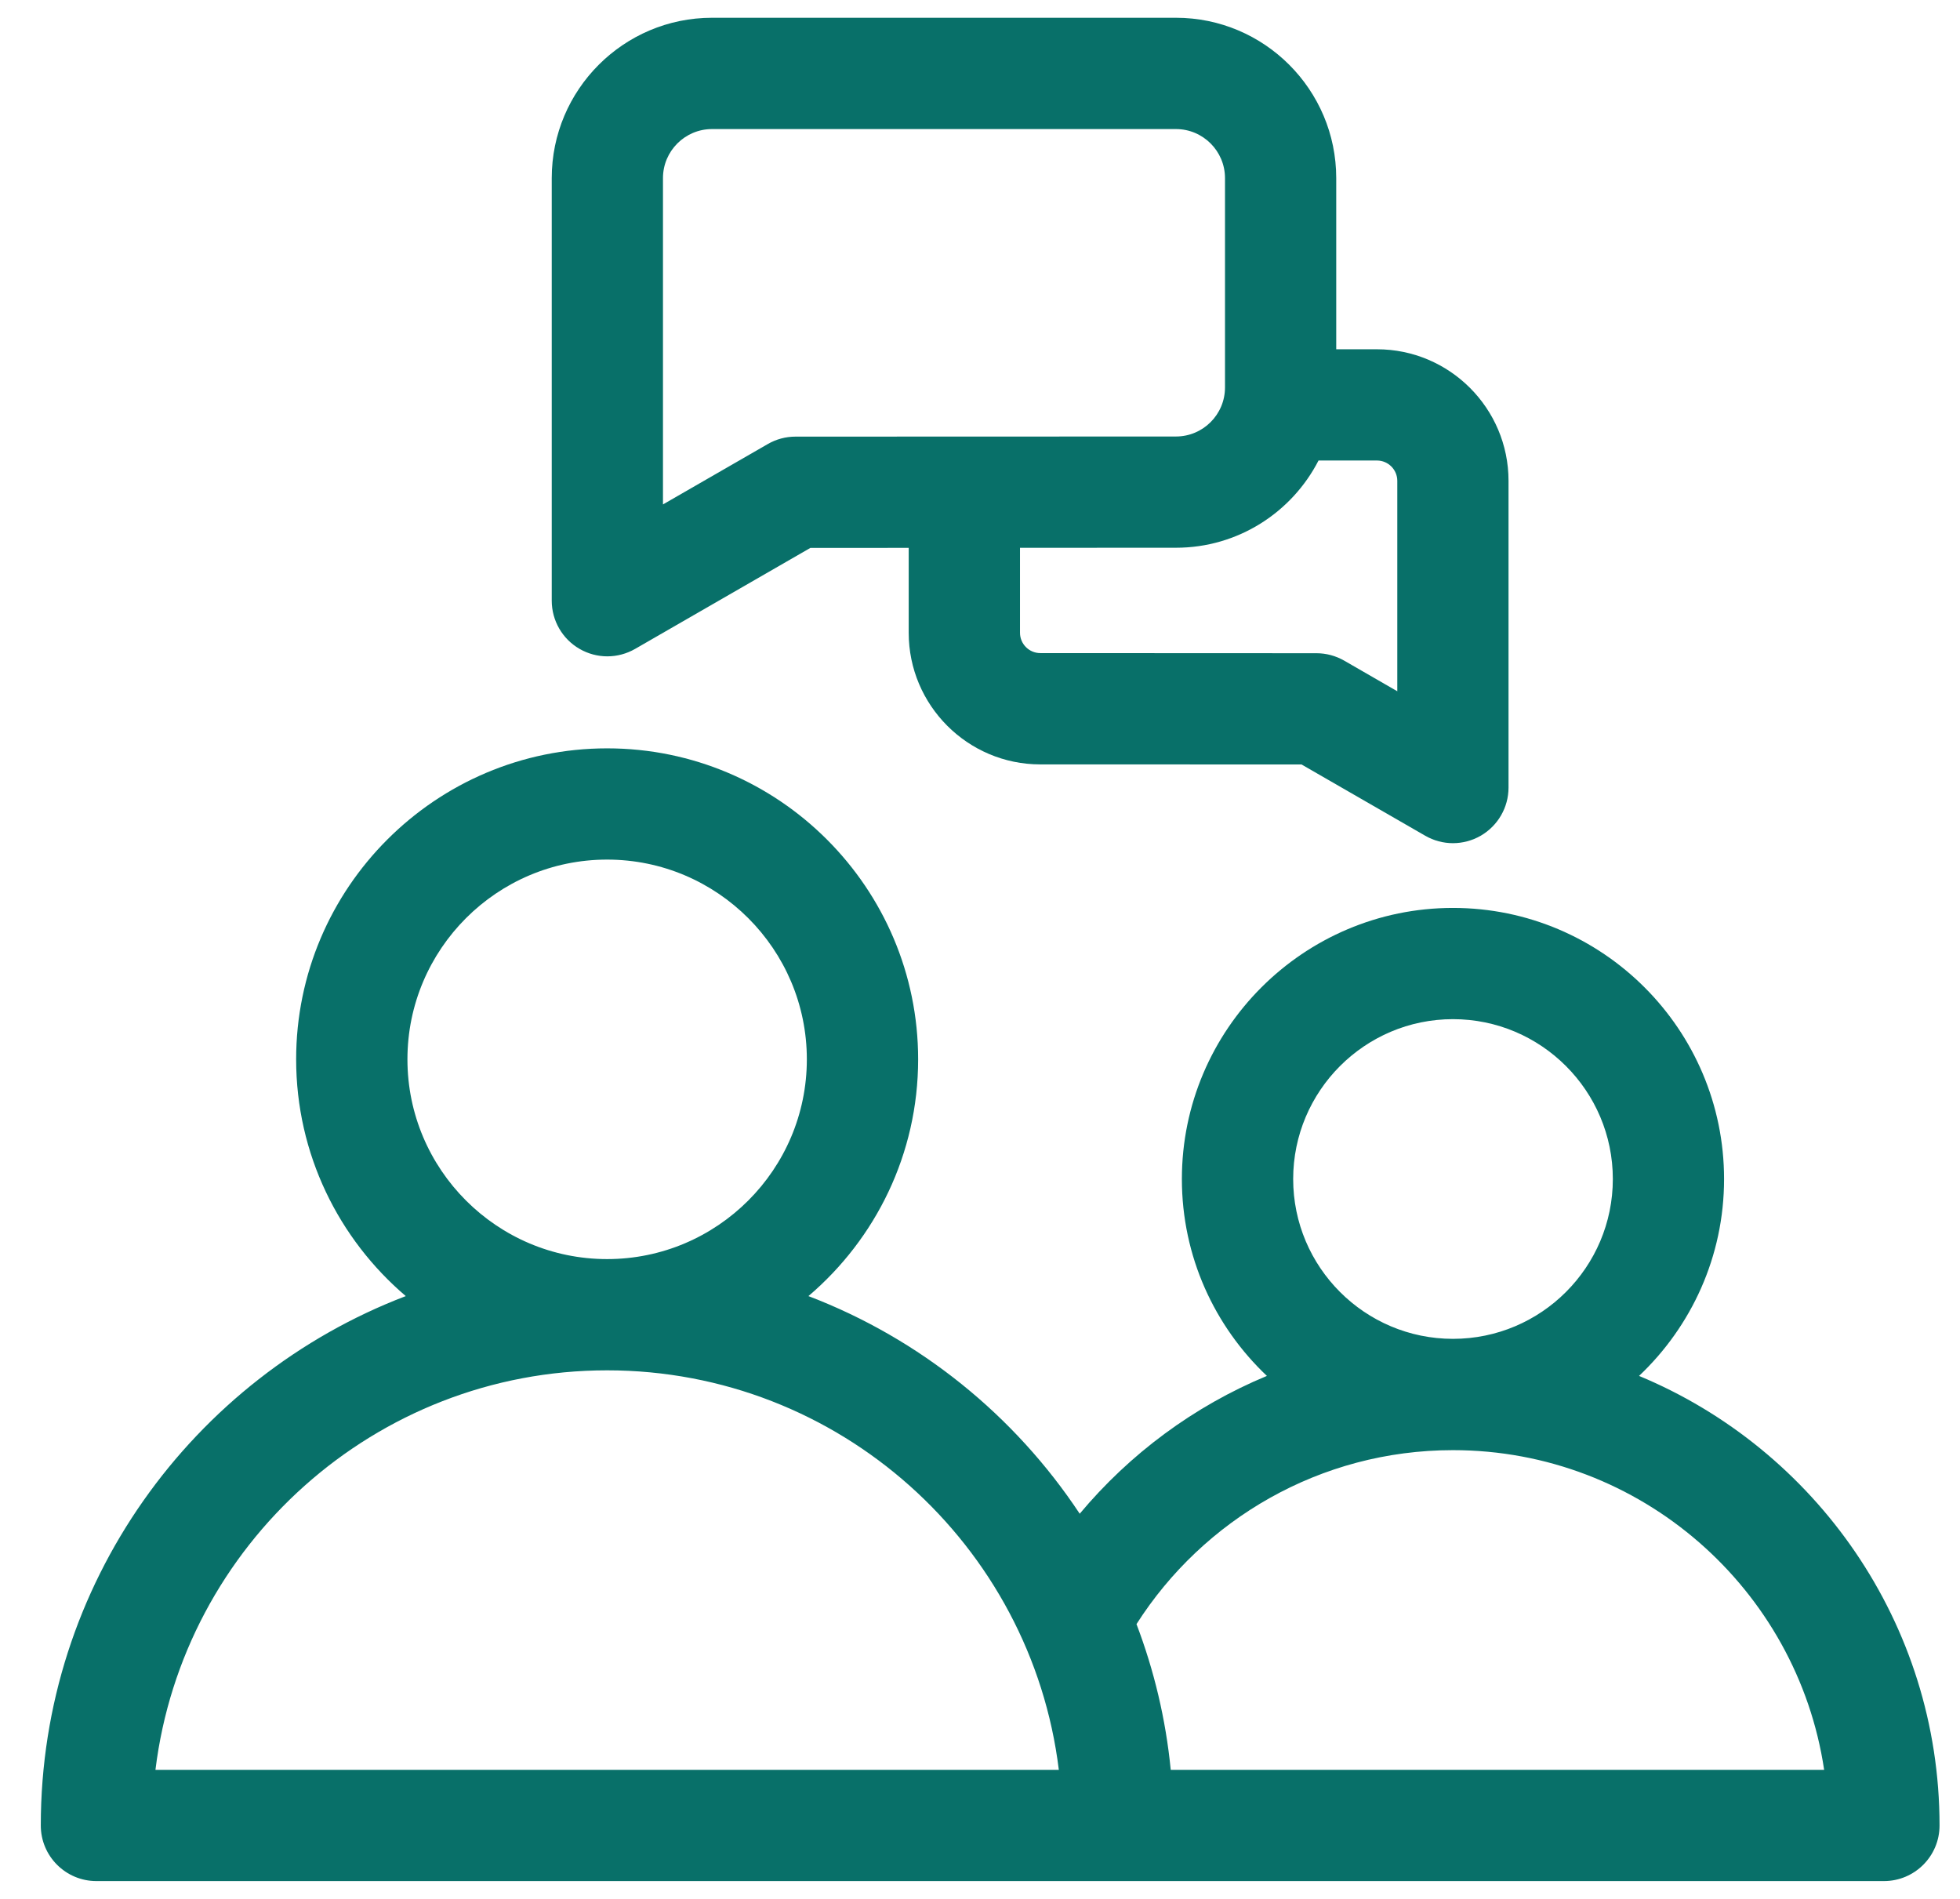
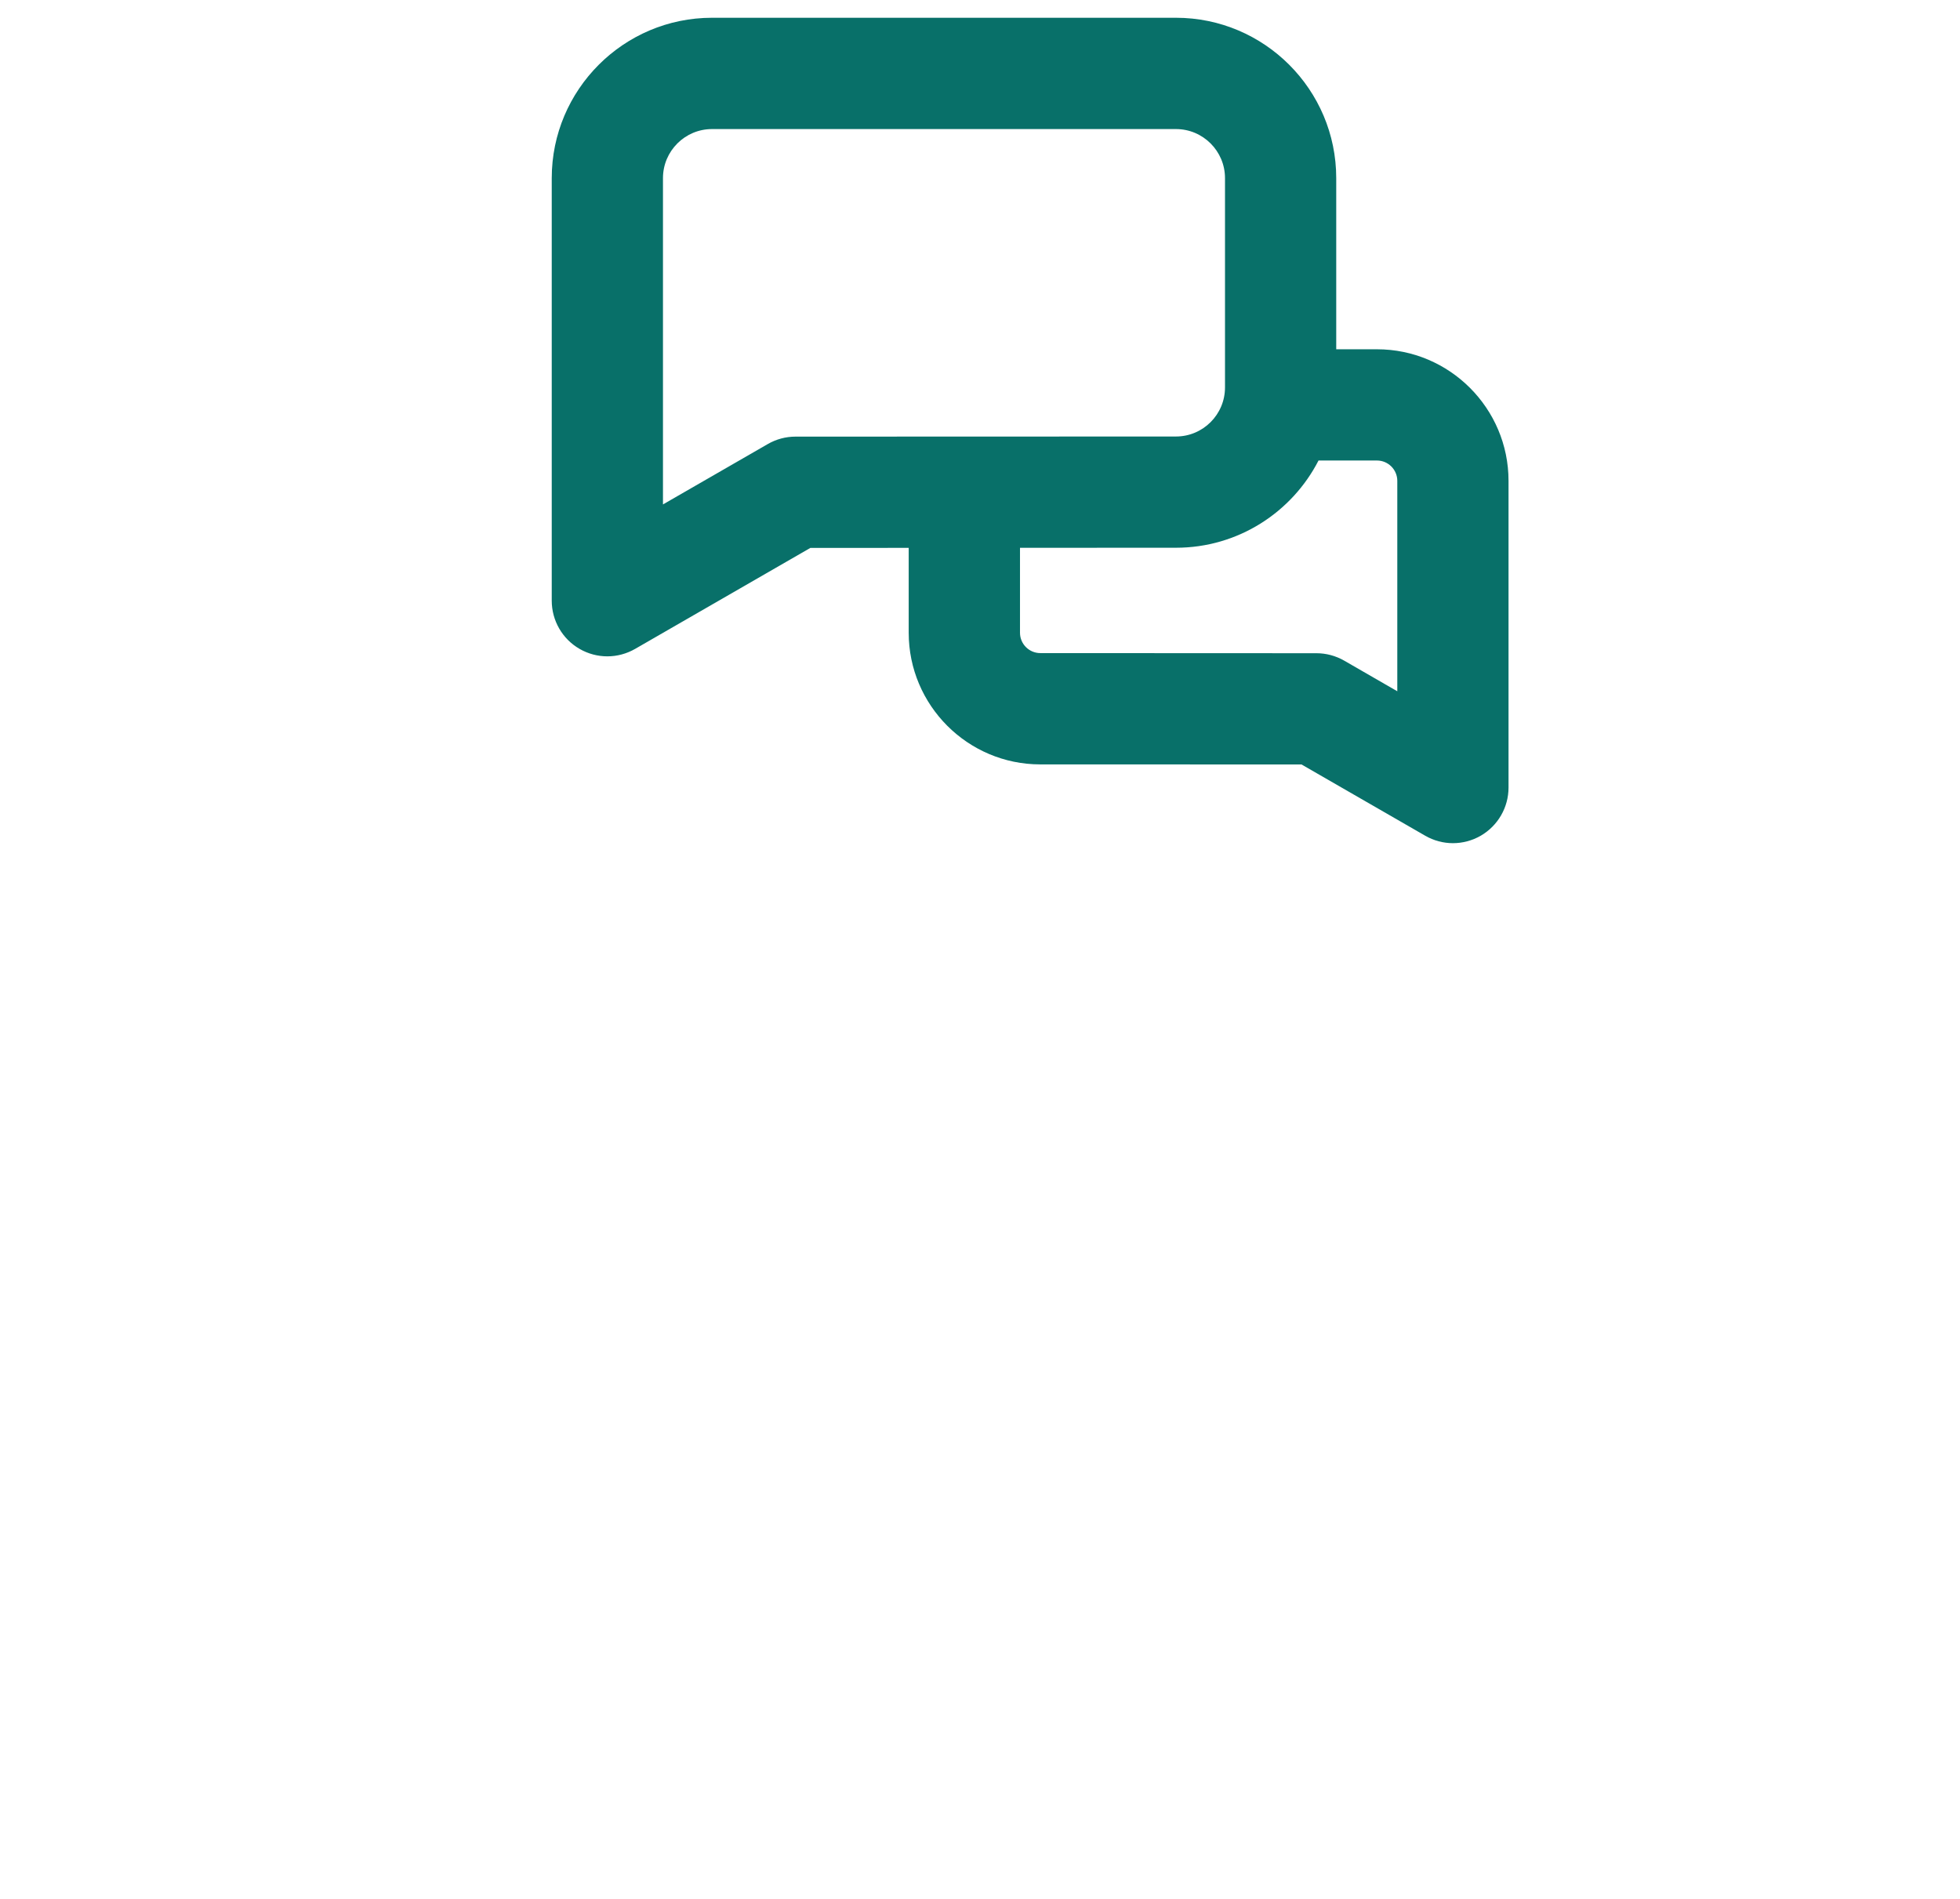
<svg xmlns="http://www.w3.org/2000/svg" width="32" height="31" viewBox="0 0 32 31" fill="none">
  <g clip-path="url(#clip0_1629_16429)">
-     <path d="M26.76 22.462C27.614 21.654 28.148 20.513 28.148 19.248C28.148 16.807 26.163 14.822 23.722 14.822C21.282 14.822 19.296 16.807 19.296 19.248C19.296 20.513 19.83 21.654 20.684 22.462C19.491 22.957 18.445 23.735 17.628 24.712C16.567 23.109 15.02 21.854 13.199 21.159C14.294 20.227 14.99 18.841 14.99 17.294C14.99 14.494 12.712 12.217 9.912 12.217C7.113 12.217 4.835 14.494 4.835 17.294C4.835 18.841 5.531 20.227 6.625 21.159C3.145 22.487 0.666 25.86 0.666 29.801C0.666 30.303 1.073 30.709 1.574 30.709H30.758C31.259 30.709 31.666 30.303 31.666 29.801C31.666 26.497 29.637 23.657 26.76 22.462ZM19.114 28.893C19.033 28.063 18.841 27.266 18.555 26.514C19.643 24.808 21.552 23.674 23.722 23.674C26.792 23.674 29.342 25.944 29.782 28.893H19.114ZM2.538 28.893C2.987 25.223 6.123 22.371 9.912 22.371C13.702 22.371 16.838 25.223 17.287 28.893H2.538ZM6.652 17.294C6.652 15.496 8.114 14.033 9.912 14.033C11.71 14.033 13.173 15.496 13.173 17.294C13.173 19.092 11.71 20.555 9.912 20.555C8.114 20.555 6.652 19.092 6.652 17.294ZM21.113 19.248C21.113 17.809 22.283 16.638 23.722 16.638C25.161 16.638 26.332 17.809 26.332 19.248C26.332 20.687 25.161 21.857 23.722 21.857C22.283 21.857 21.113 20.687 21.113 19.248Z" fill="#087069" />
    <path d="M9.462 10.593C9.602 10.674 9.759 10.715 9.916 10.715C10.072 10.715 10.229 10.674 10.37 10.593L13.23 8.945L14.836 8.944V10.33C14.836 11.515 15.8 12.479 16.984 12.479L21.249 12.48L23.268 13.643C23.408 13.724 23.565 13.765 23.721 13.765C23.878 13.765 24.035 13.724 24.176 13.643C24.456 13.48 24.629 13.181 24.629 12.857V7.85C24.629 6.666 23.666 5.702 22.481 5.702H21.816V2.908C21.816 1.464 20.642 0.29 19.199 0.29H11.625C10.182 0.29 9.008 1.464 9.008 2.908V9.806C9.008 10.131 9.181 10.431 9.462 10.593ZM10.824 2.908C10.824 2.466 11.183 2.107 11.625 2.107H19.199C19.641 2.107 20 2.466 20 2.908V6.325C20 6.767 19.641 7.126 19.199 7.126L12.987 7.128C12.828 7.128 12.672 7.17 12.534 7.25L10.824 8.235V2.908ZM22.813 7.85V11.285L21.946 10.785C21.808 10.706 21.652 10.664 21.493 10.664L16.985 10.662C16.802 10.662 16.653 10.513 16.653 10.33V8.943L19.199 8.942C20.213 8.942 21.093 8.363 21.527 7.518H22.481C22.664 7.518 22.813 7.667 22.813 7.85Z" fill="#087069" />
  </g>
  <defs>
    <clipPath id="clip0_1629_16429">
      <rect width="31" height="31" fill="white" transform="translate(0.666)" />
    </clipPath>
  </defs>
</svg>